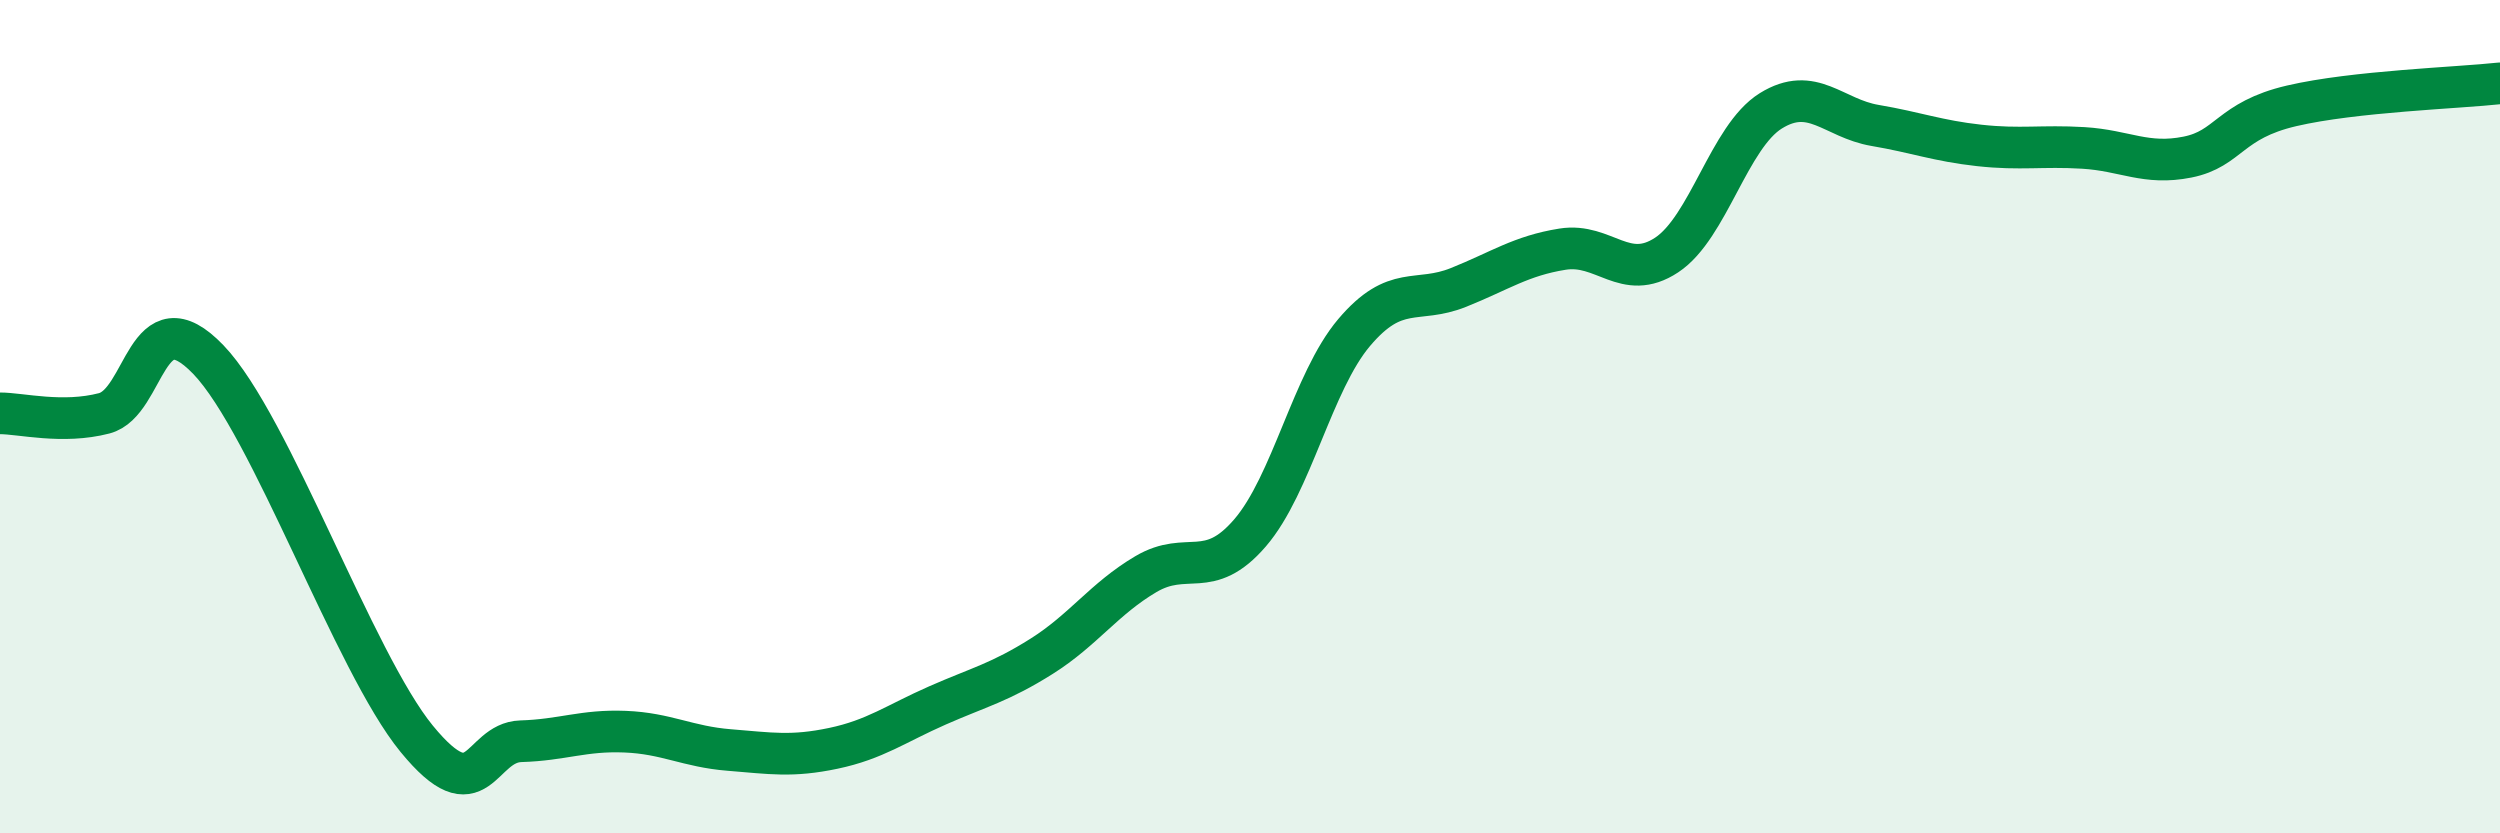
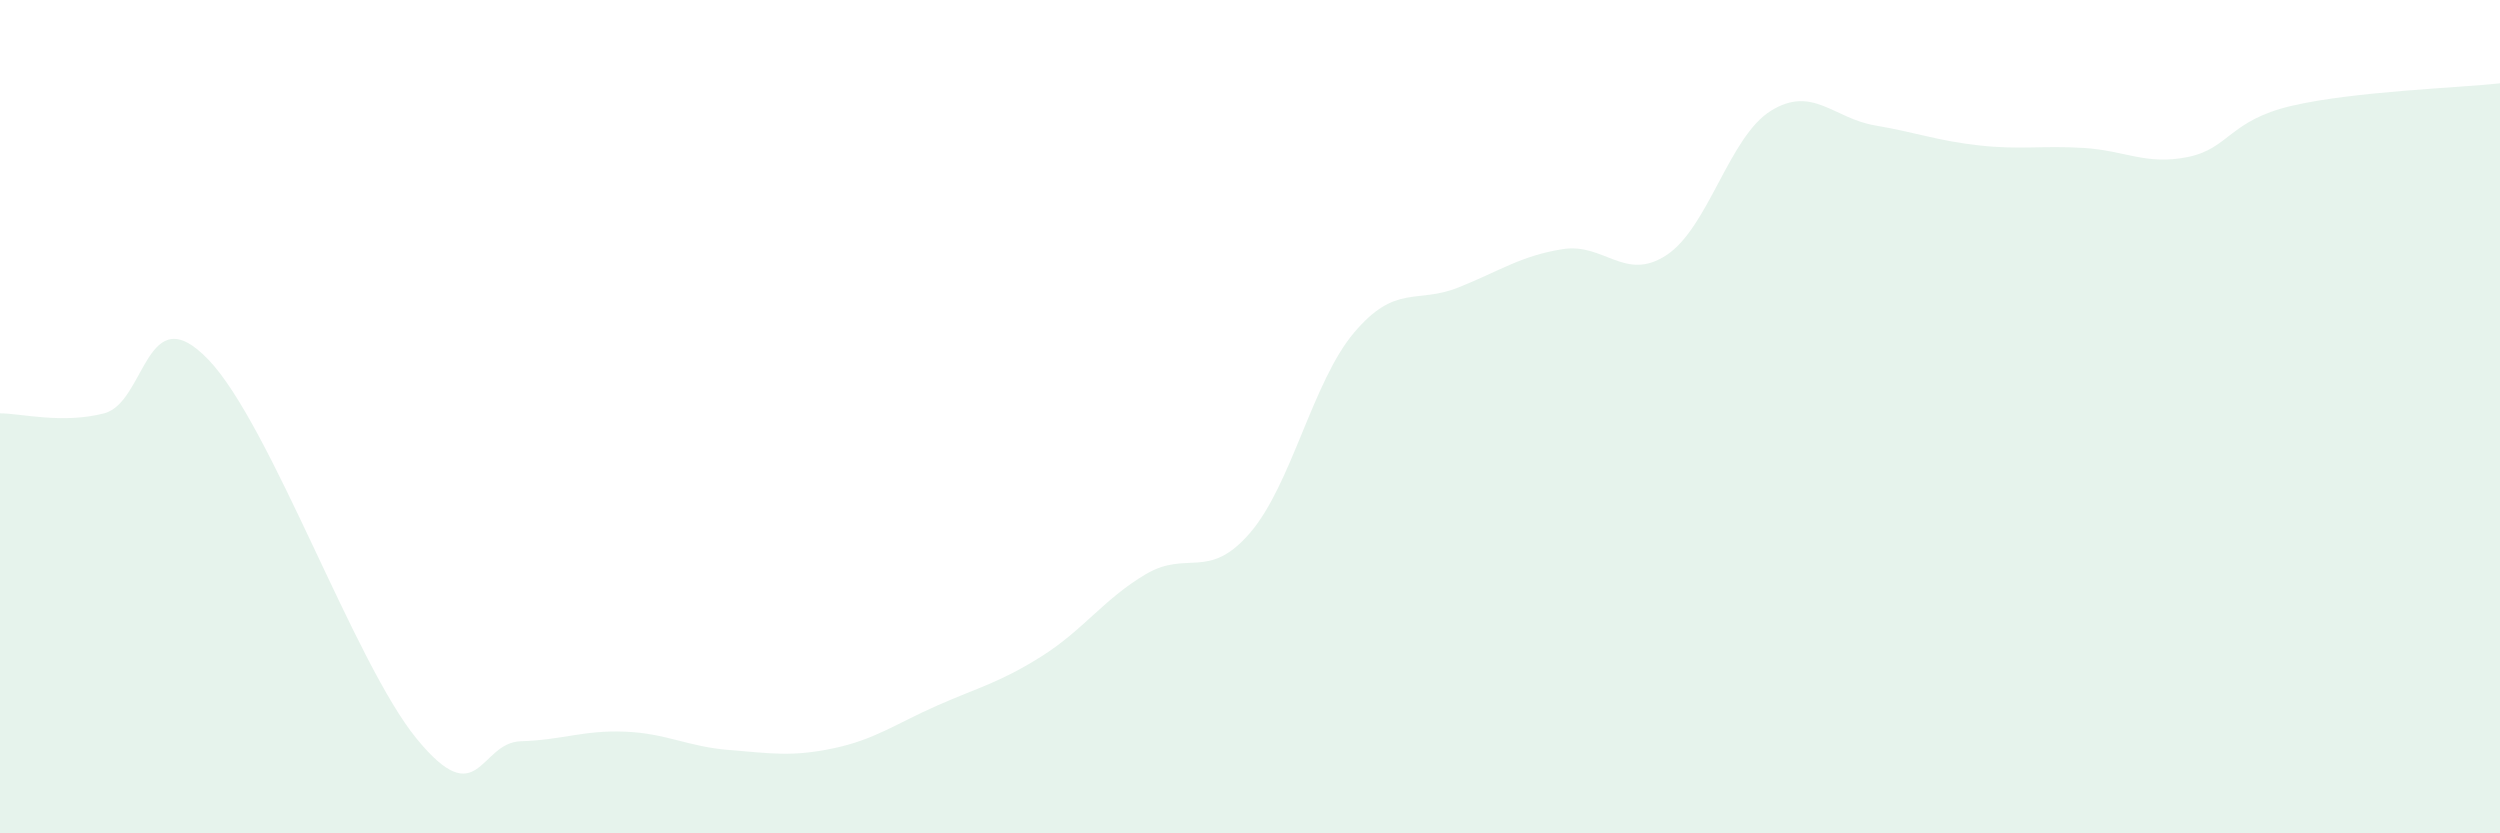
<svg xmlns="http://www.w3.org/2000/svg" width="60" height="20" viewBox="0 0 60 20">
  <path d="M 0,9.92 C 0.5,9.92 1.5,10.18 2.5,9.92 C 3.5,9.66 3.5,7.07 5,8.63 C 6.5,10.19 8.5,15.9 10,17.73 C 11.5,19.56 11.5,17.82 12.5,17.79 C 13.5,17.76 14,17.52 15,17.56 C 16,17.6 16.5,17.92 17.5,18 C 18.5,18.08 19,18.17 20,17.96 C 21,17.75 21.5,17.37 22.5,16.93 C 23.5,16.49 24,16.38 25,15.75 C 26,15.12 26.5,14.37 27.5,13.78 C 28.5,13.19 29,13.95 30,12.79 C 31,11.63 31.5,9.16 32.5,7.98 C 33.5,6.8 34,7.3 35,6.9 C 36,6.5 36.5,6.14 37.5,5.98 C 38.5,5.82 39,6.78 40,6.12 C 41,5.46 41.5,3.28 42.5,2.66 C 43.5,2.04 44,2.84 45,3.01 C 46,3.18 46.5,3.38 47.5,3.49 C 48.5,3.6 49,3.49 50,3.55 C 51,3.61 51.5,3.97 52.5,3.77 C 53.5,3.57 53.5,2.89 55,2.54 C 56.5,2.19 59,2.11 60,2L60 20L0 20Z" fill="#008740" opacity="0.1" stroke-linecap="round" stroke-linejoin="round" />
-   <path d="M 0,9.92 C 0.5,9.92 1.5,10.18 2.5,9.92 C 3.5,9.66 3.5,7.07 5,8.63 C 6.5,10.19 8.5,15.9 10,17.73 C 11.5,19.56 11.5,17.82 12.5,17.79 C 13.5,17.76 14,17.52 15,17.56 C 16,17.6 16.5,17.92 17.5,18 C 18.5,18.08 19,18.17 20,17.96 C 21,17.75 21.5,17.37 22.5,16.93 C 23.5,16.49 24,16.38 25,15.75 C 26,15.12 26.5,14.37 27.5,13.78 C 28.5,13.19 29,13.95 30,12.79 C 31,11.63 31.5,9.16 32.5,7.98 C 33.5,6.8 34,7.3 35,6.9 C 36,6.5 36.5,6.14 37.5,5.98 C 38.5,5.82 39,6.78 40,6.12 C 41,5.46 41.5,3.28 42.5,2.66 C 43.5,2.04 44,2.84 45,3.01 C 46,3.18 46.5,3.38 47.5,3.49 C 48.5,3.6 49,3.49 50,3.55 C 51,3.61 51.5,3.97 52.5,3.77 C 53.5,3.57 53.5,2.89 55,2.54 C 56.5,2.19 59,2.11 60,2" stroke="#008740" stroke-width="1" fill="none" stroke-linecap="round" stroke-linejoin="round" />
</svg>